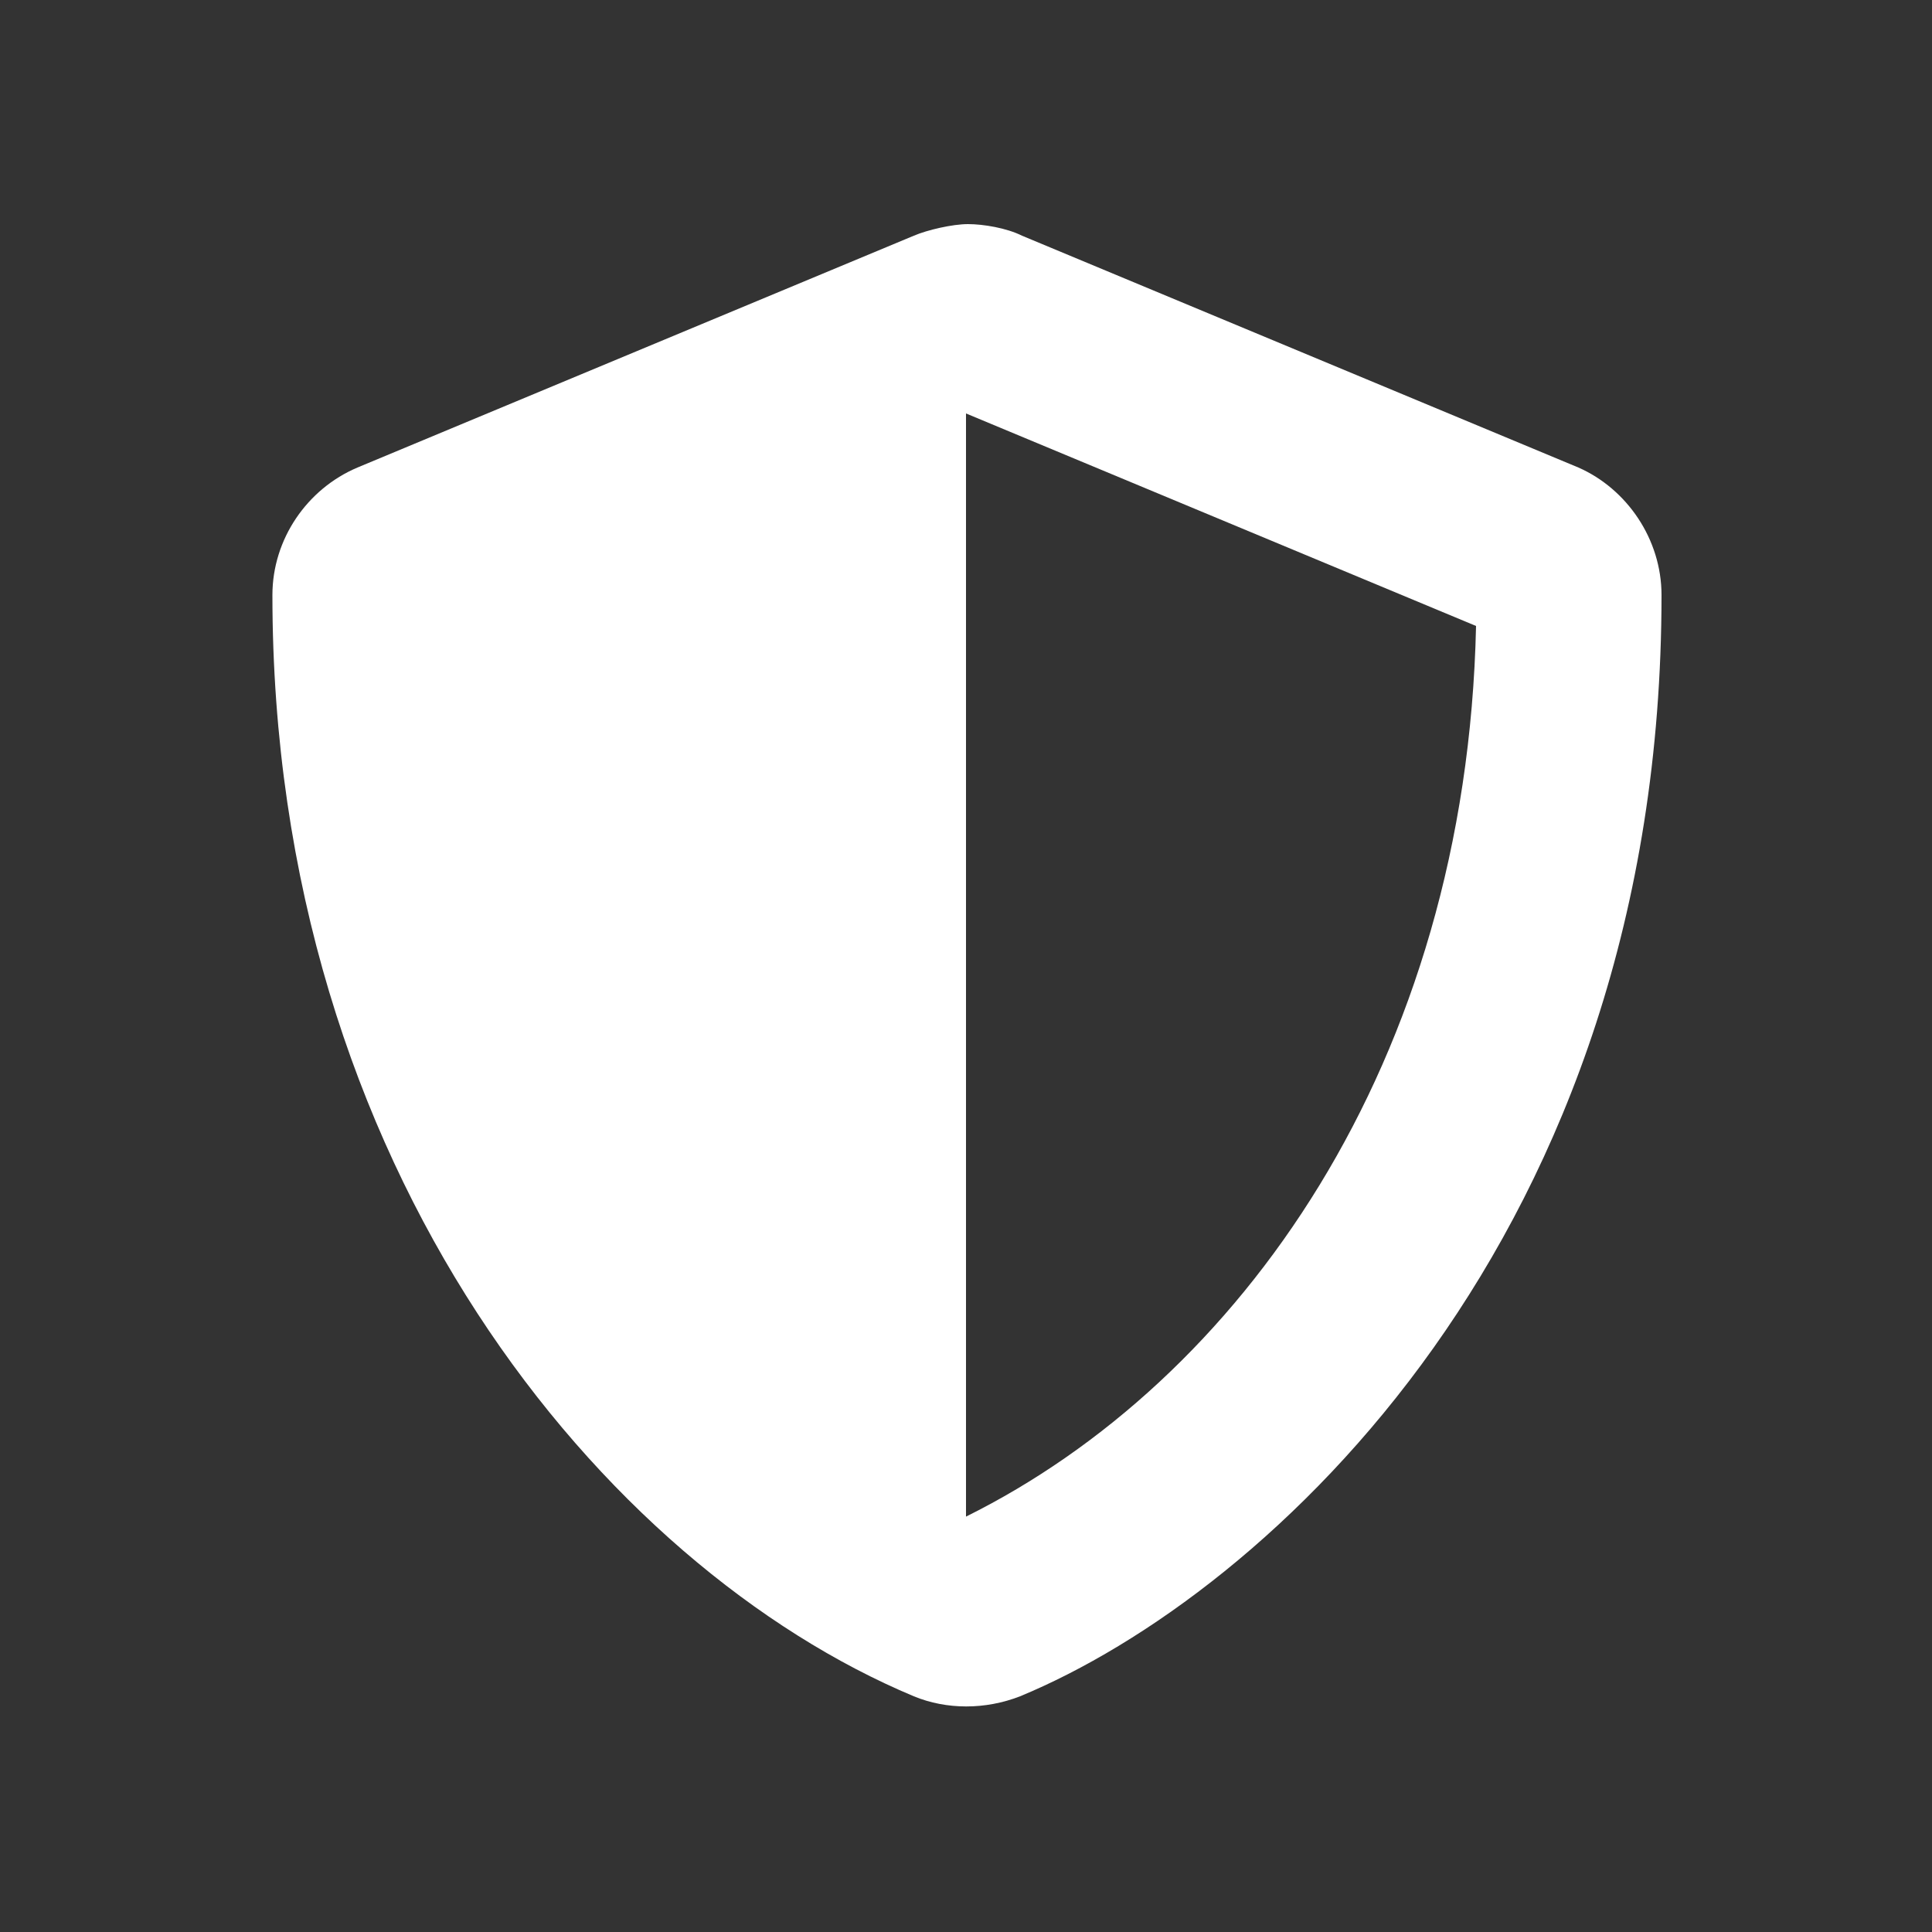
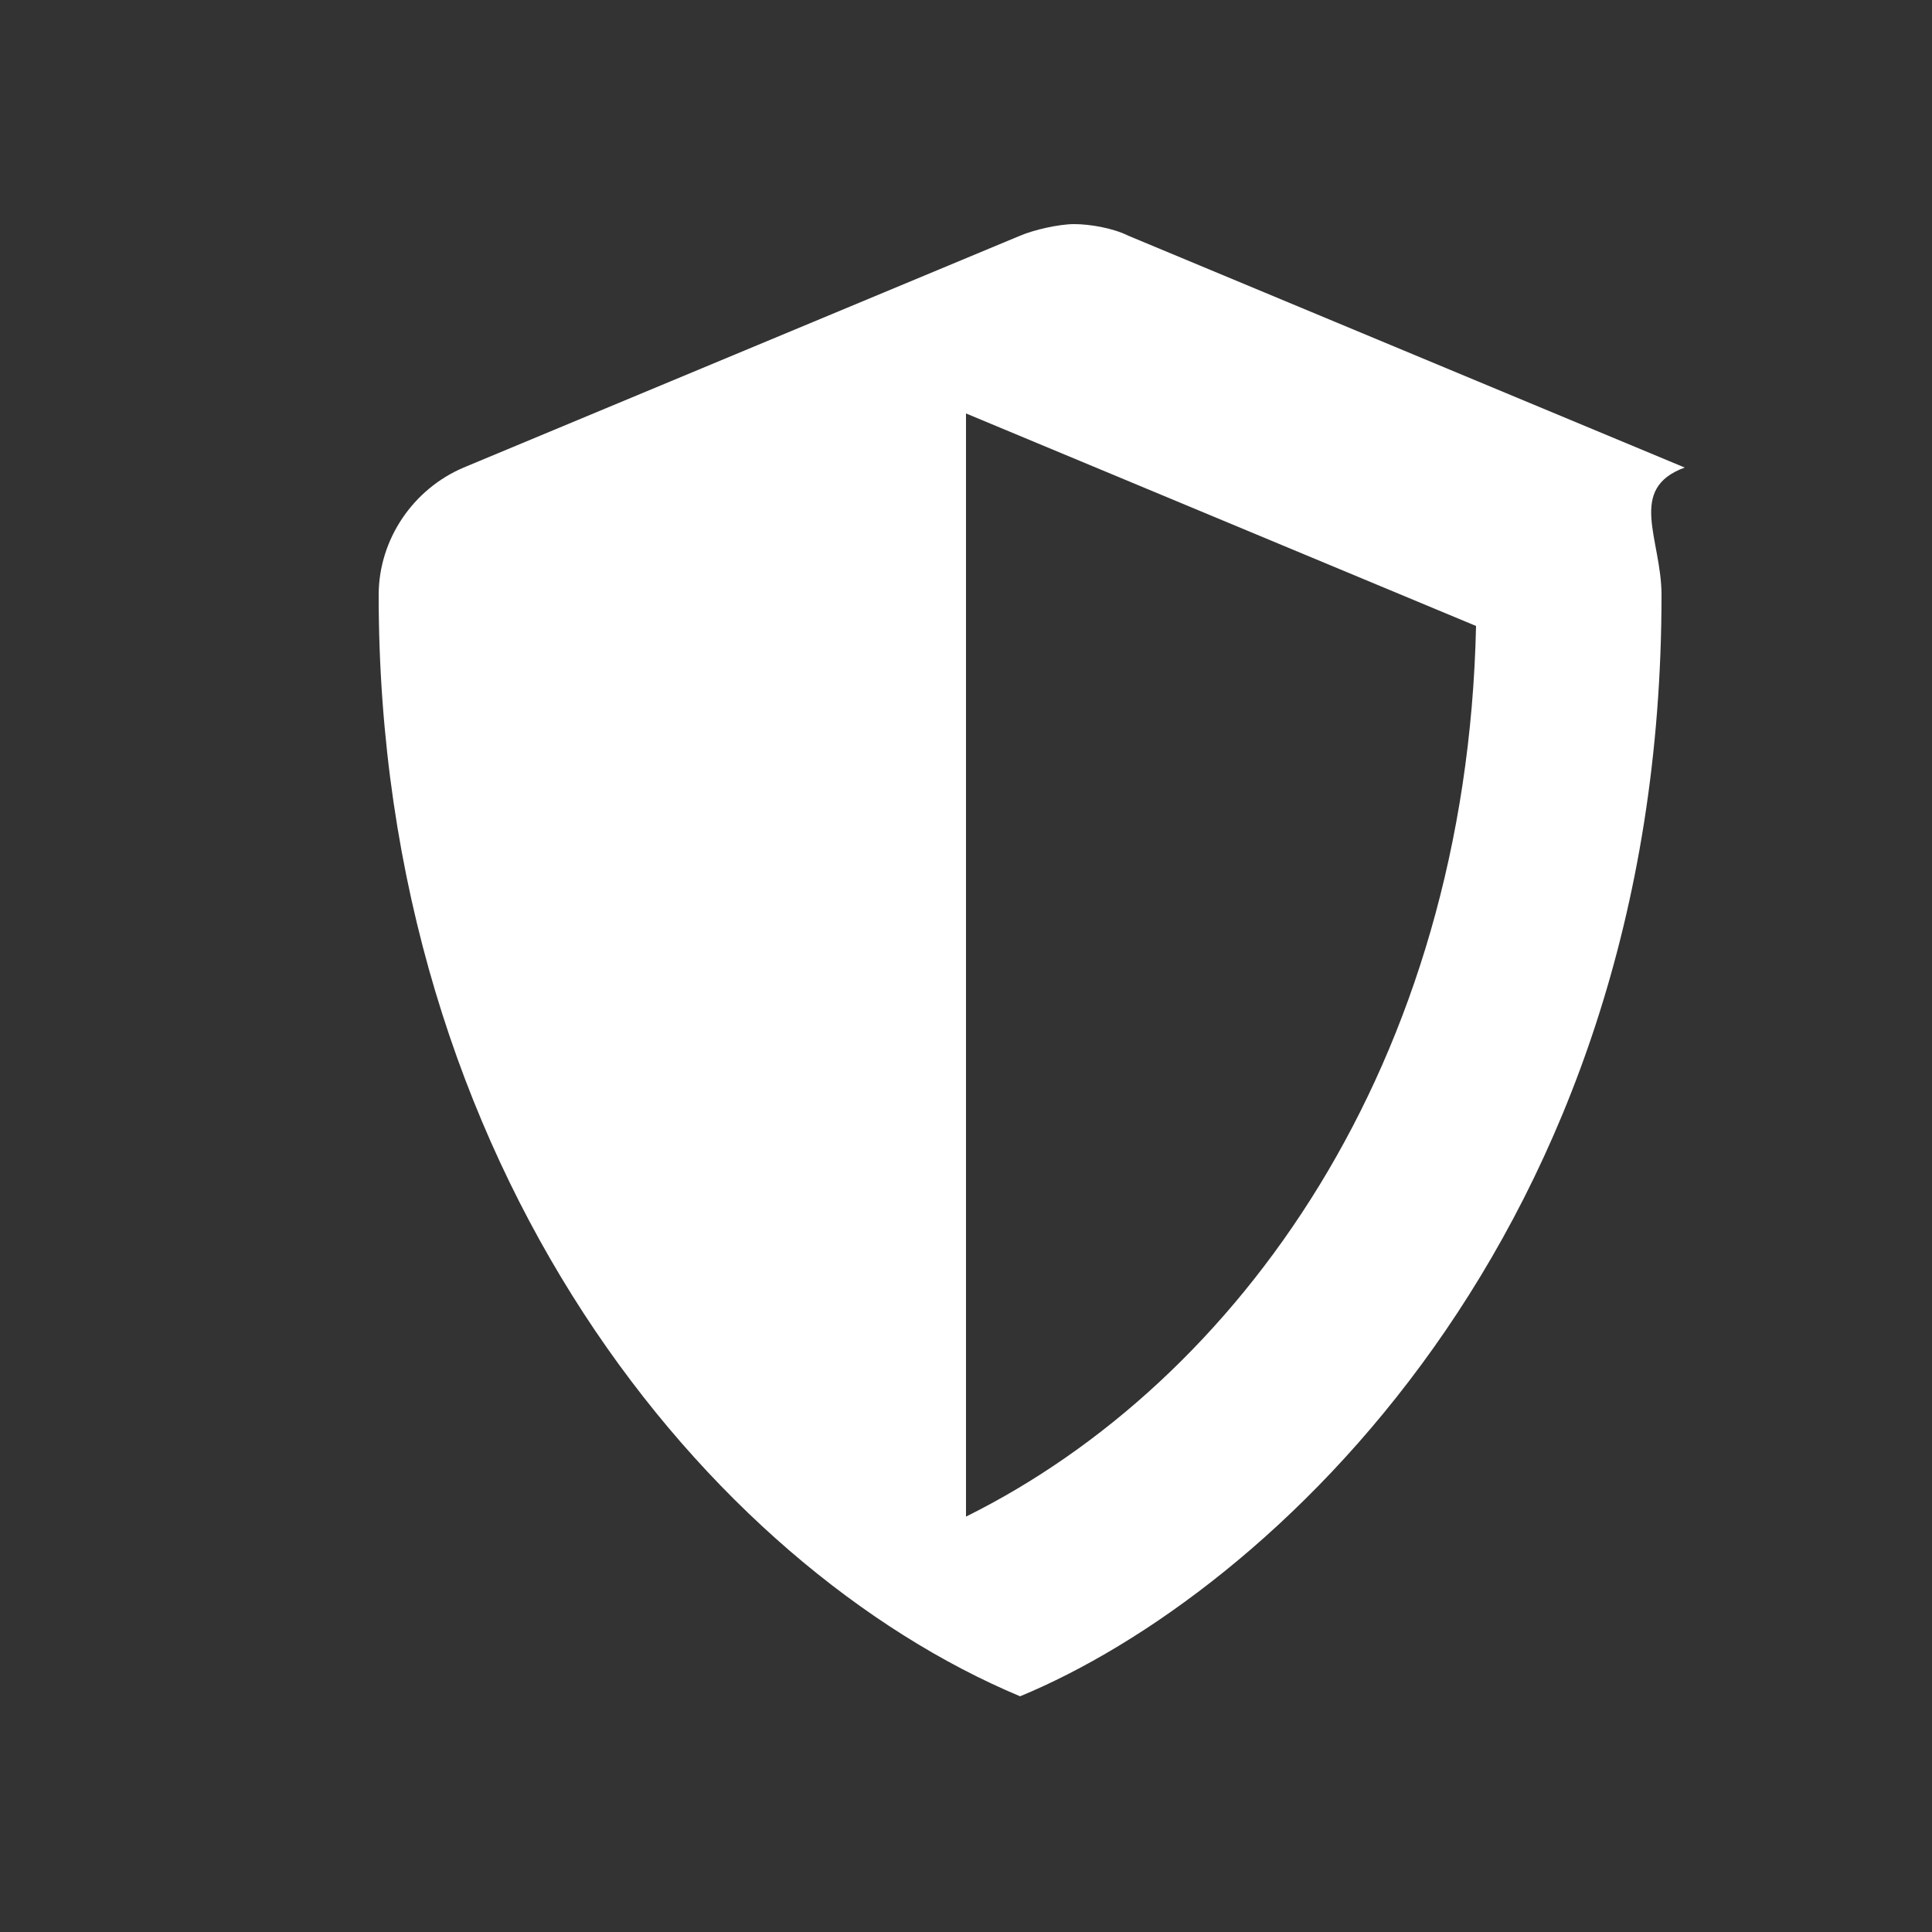
<svg xmlns="http://www.w3.org/2000/svg" version="1.1" id="Layer_1" x="0px" y="0px" viewBox="0 0 100 100" style="enable-background:new 0 0 100 100;" xml:space="preserve">
  <rect x="0" y="0" width="100" height="100" fill="#333333" stroke="none" />
  <style type="text/css">
	.st0{fill:#FFFFFF;}
</style>
  <g>
-     <path class="st0" d="M86,30.8c0,33.2-20.4,51.7-33.2,57c-1.8,0.7-3.8,0.7-5.5,0c-16-6.7-33.2-27.2-33.2-57c0-2.9,1.8-5.5,4.4-6.6   l28.8-12c0.7-0.3,2-0.6,2.8-0.6c0.8,0,2,0.2,2.8,0.6l28.8,12C84.2,25.3,86,27.9,86,30.8z M76.4,32.4L50,21.4l0,57.1   C64.1,71.5,75.9,55.1,76.4,32.4z" />
+     <path class="st0" d="M86,30.8c0,33.2-20.4,51.7-33.2,57c-16-6.7-33.2-27.2-33.2-57c0-2.9,1.8-5.5,4.4-6.6   l28.8-12c0.7-0.3,2-0.6,2.8-0.6c0.8,0,2,0.2,2.8,0.6l28.8,12C84.2,25.3,86,27.9,86,30.8z M76.4,32.4L50,21.4l0,57.1   C64.1,71.5,75.9,55.1,76.4,32.4z" />
  </g>
</svg>